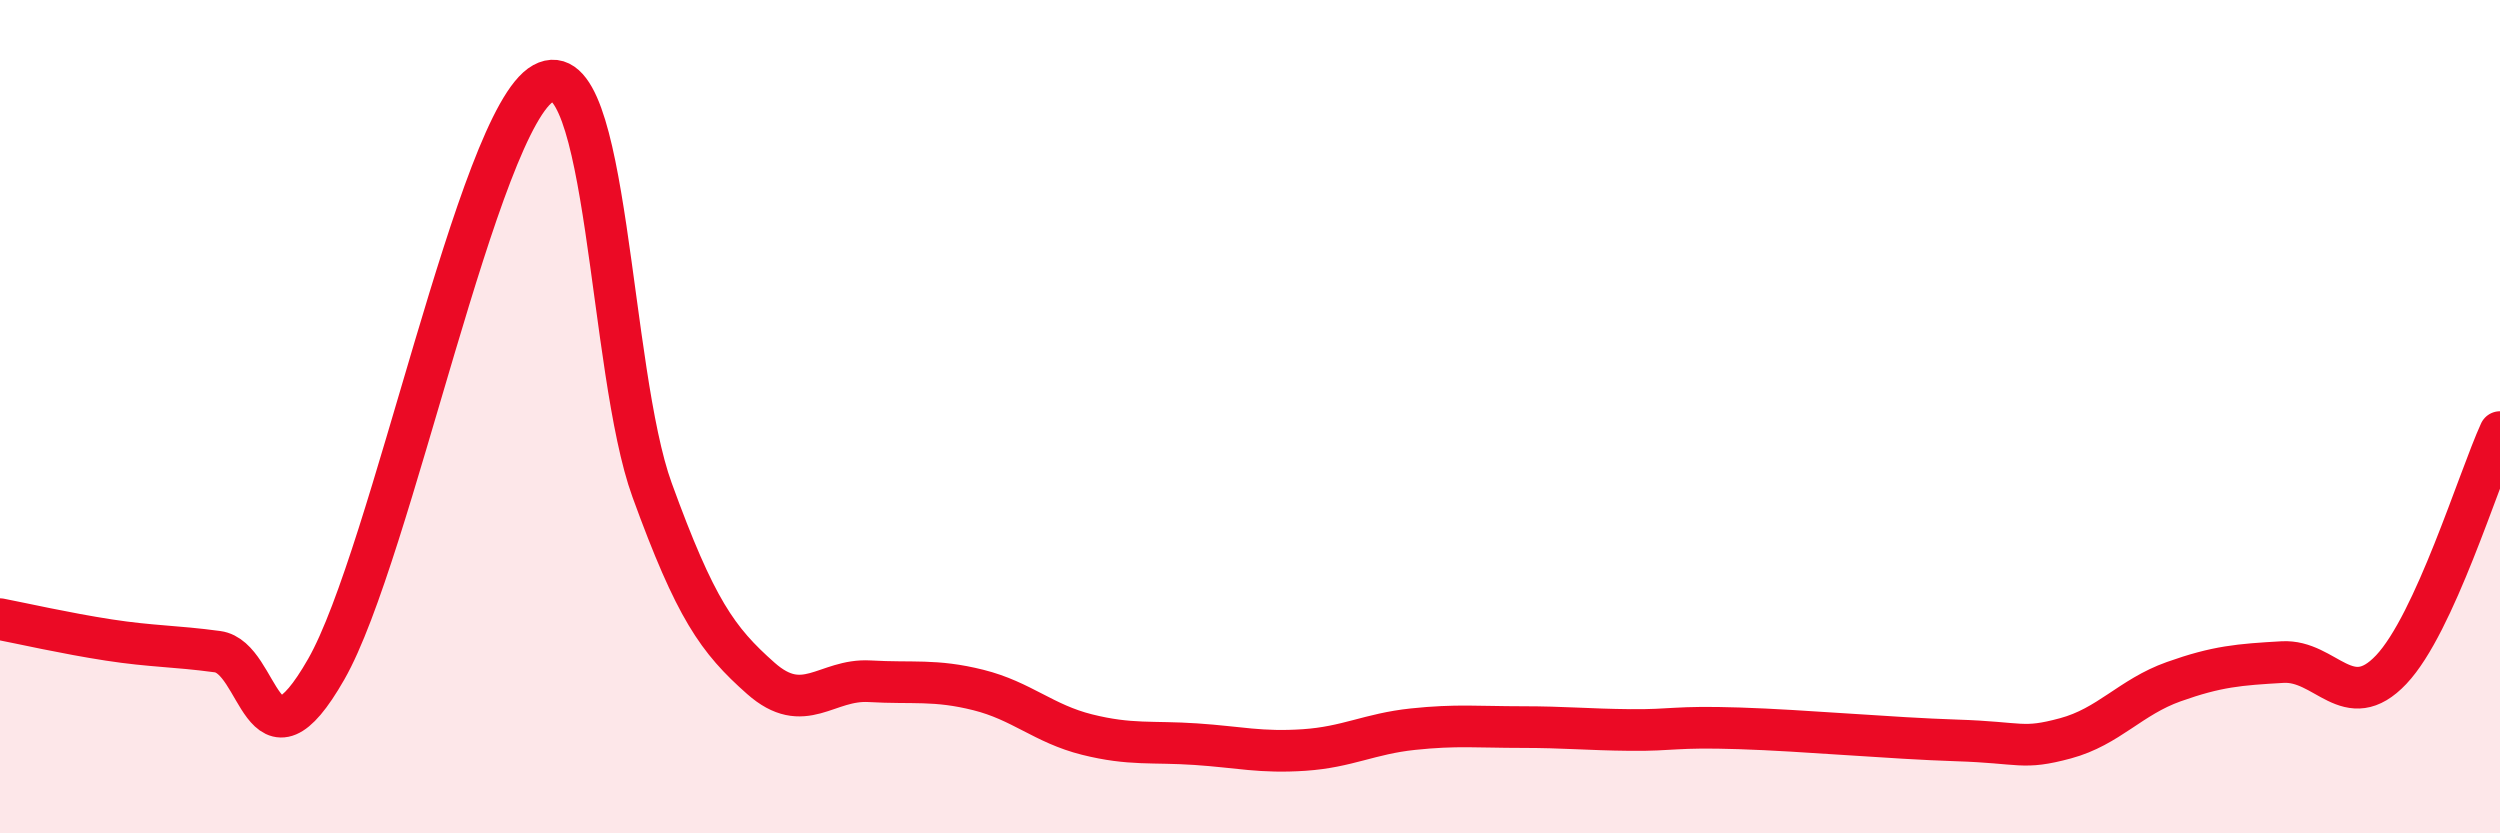
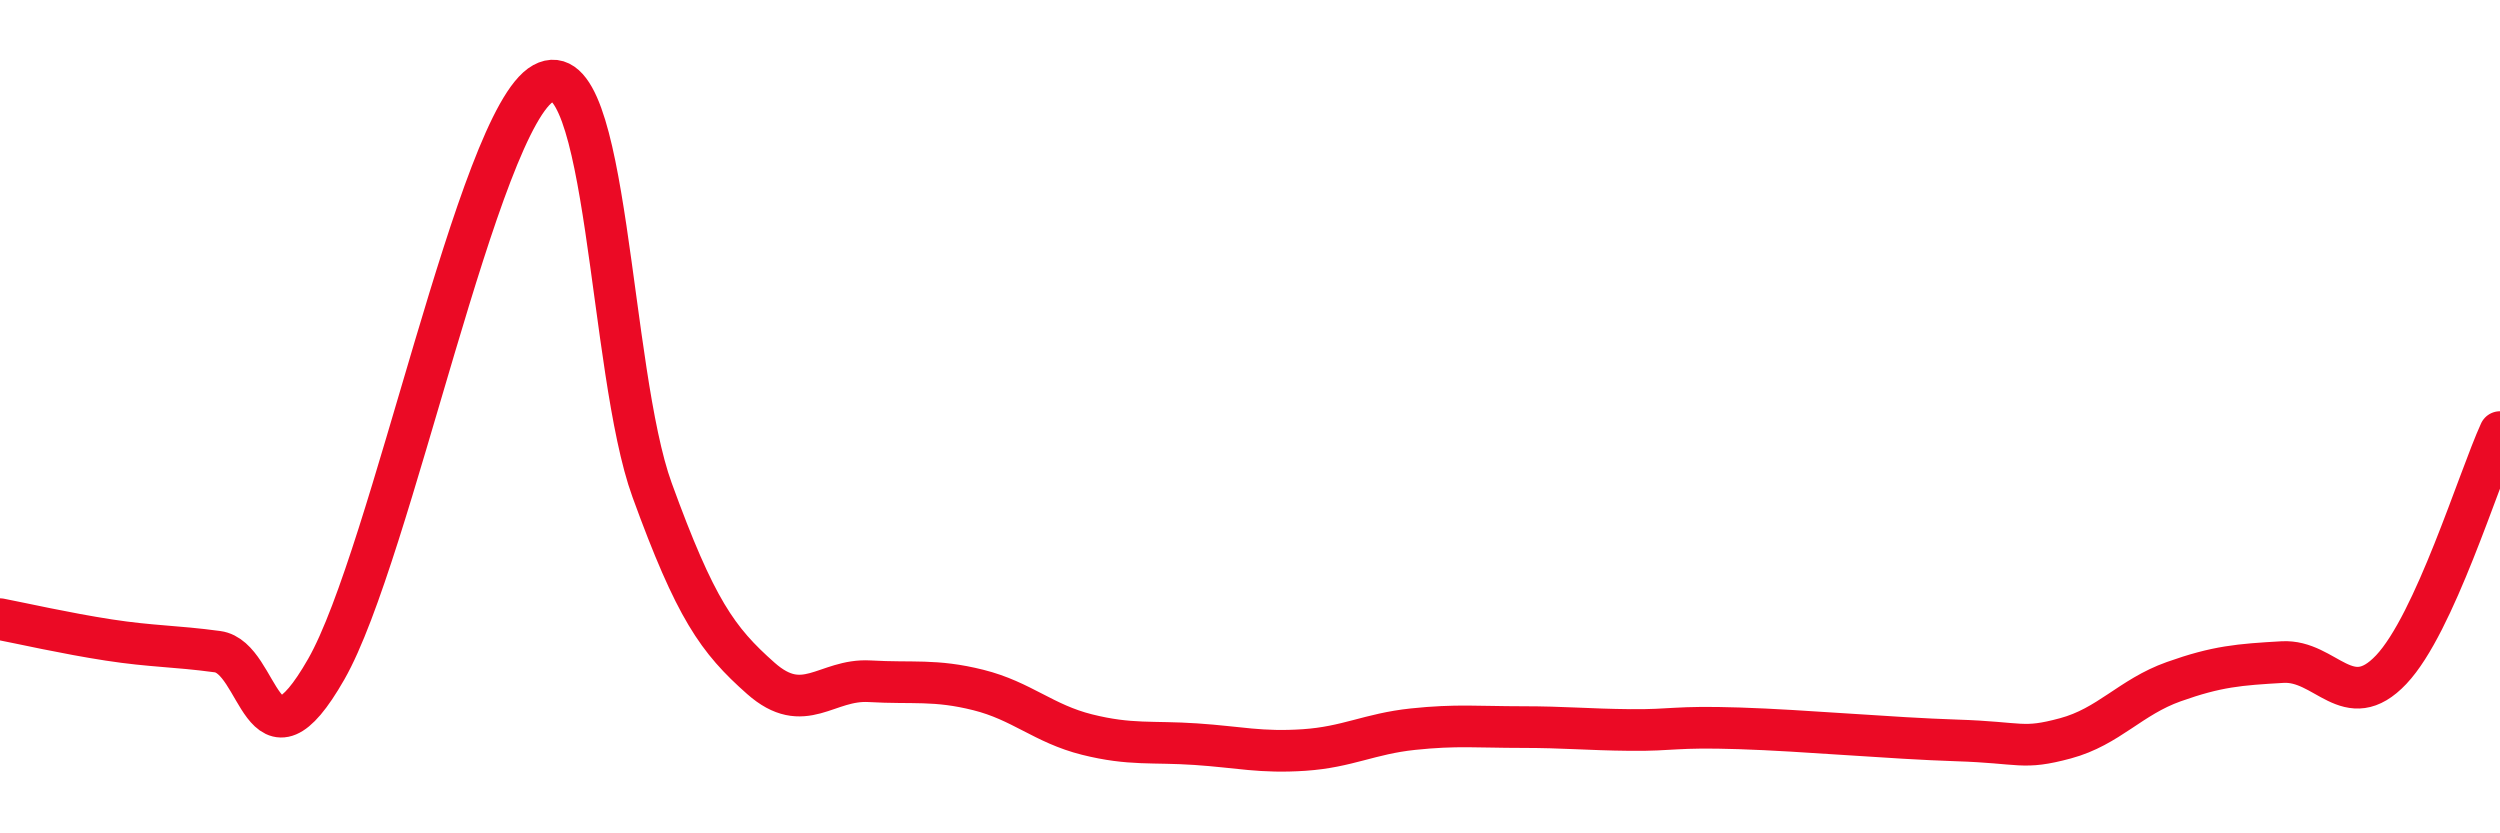
<svg xmlns="http://www.w3.org/2000/svg" width="60" height="20" viewBox="0 0 60 20">
-   <path d="M 0,14.86 C 0.52,14.96 1.57,15.2 2.61,15.36 C 3.65,15.52 4.18,15.5 5.22,15.64 C 6.26,15.78 6.27,18.79 7.83,16.06 C 9.39,13.33 11.48,2.86 13.04,2 C 14.6,1.14 14.61,8.9 15.65,11.76 C 16.69,14.62 17.22,15.36 18.26,16.28 C 19.3,17.2 19.83,16.29 20.87,16.35 C 21.91,16.41 22.44,16.3 23.48,16.56 C 24.52,16.82 25.05,17.37 26.09,17.63 C 27.13,17.89 27.66,17.79 28.7,17.86 C 29.74,17.93 30.26,18.07 31.3,18 C 32.34,17.93 32.87,17.61 33.91,17.5 C 34.95,17.39 35.48,17.45 36.52,17.45 C 37.56,17.45 38.09,17.51 39.13,17.52 C 40.17,17.53 40.17,17.43 41.74,17.48 C 43.31,17.53 45.39,17.72 46.96,17.77 C 48.53,17.82 48.53,18 49.57,17.72 C 50.61,17.44 51.13,16.73 52.17,16.36 C 53.21,15.99 53.74,15.95 54.78,15.89 C 55.82,15.83 56.35,17.17 57.39,16.07 C 58.43,14.97 59.48,11.51 60,10.37L60 20L0 20Z" fill="#EB0A25" opacity="0.1" stroke-linecap="round" stroke-linejoin="round" />
  <path d="M 0,14.86 C 0.52,14.96 1.57,15.2 2.61,15.36 C 3.65,15.52 4.18,15.5 5.22,15.64 C 6.26,15.78 6.27,18.79 7.83,16.06 C 9.39,13.33 11.48,2.86 13.04,2 C 14.6,1.14 14.61,8.9 15.65,11.76 C 16.69,14.62 17.22,15.36 18.26,16.28 C 19.3,17.2 19.83,16.29 20.87,16.35 C 21.91,16.41 22.44,16.3 23.48,16.56 C 24.52,16.82 25.05,17.37 26.09,17.63 C 27.13,17.89 27.66,17.79 28.7,17.86 C 29.74,17.93 30.26,18.07 31.3,18 C 32.34,17.93 32.87,17.61 33.91,17.5 C 34.95,17.39 35.48,17.45 36.52,17.45 C 37.56,17.45 38.09,17.51 39.13,17.52 C 40.17,17.53 40.17,17.43 41.74,17.48 C 43.31,17.53 45.39,17.72 46.96,17.77 C 48.53,17.82 48.53,18 49.57,17.72 C 50.61,17.44 51.13,16.73 52.17,16.36 C 53.21,15.99 53.74,15.95 54.78,15.89 C 55.82,15.83 56.35,17.17 57.39,16.07 C 58.43,14.97 59.48,11.51 60,10.37" stroke="#EB0A25" stroke-width="1" fill="none" stroke-linecap="round" stroke-linejoin="round" />
</svg>